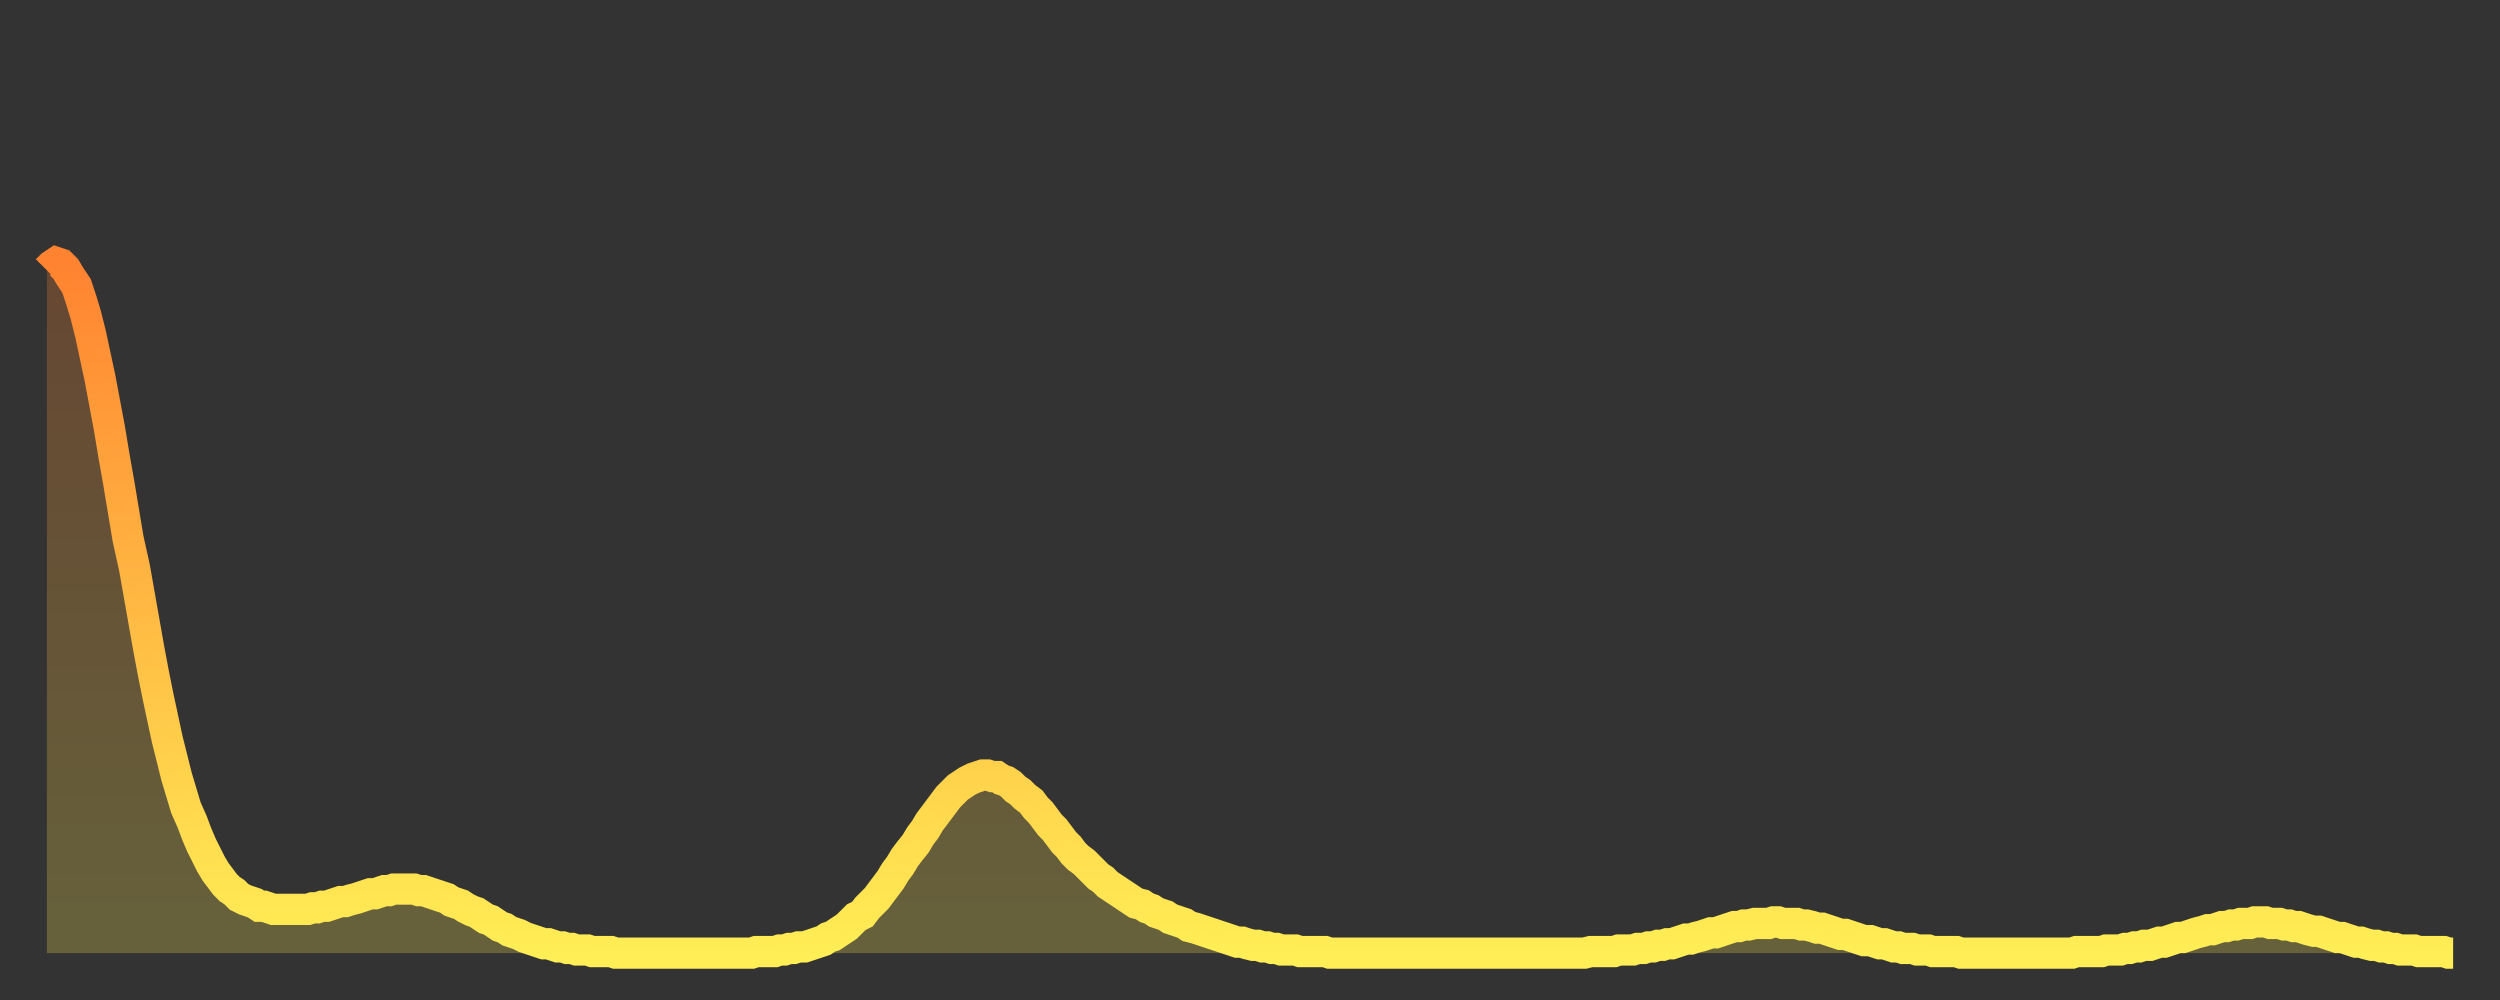
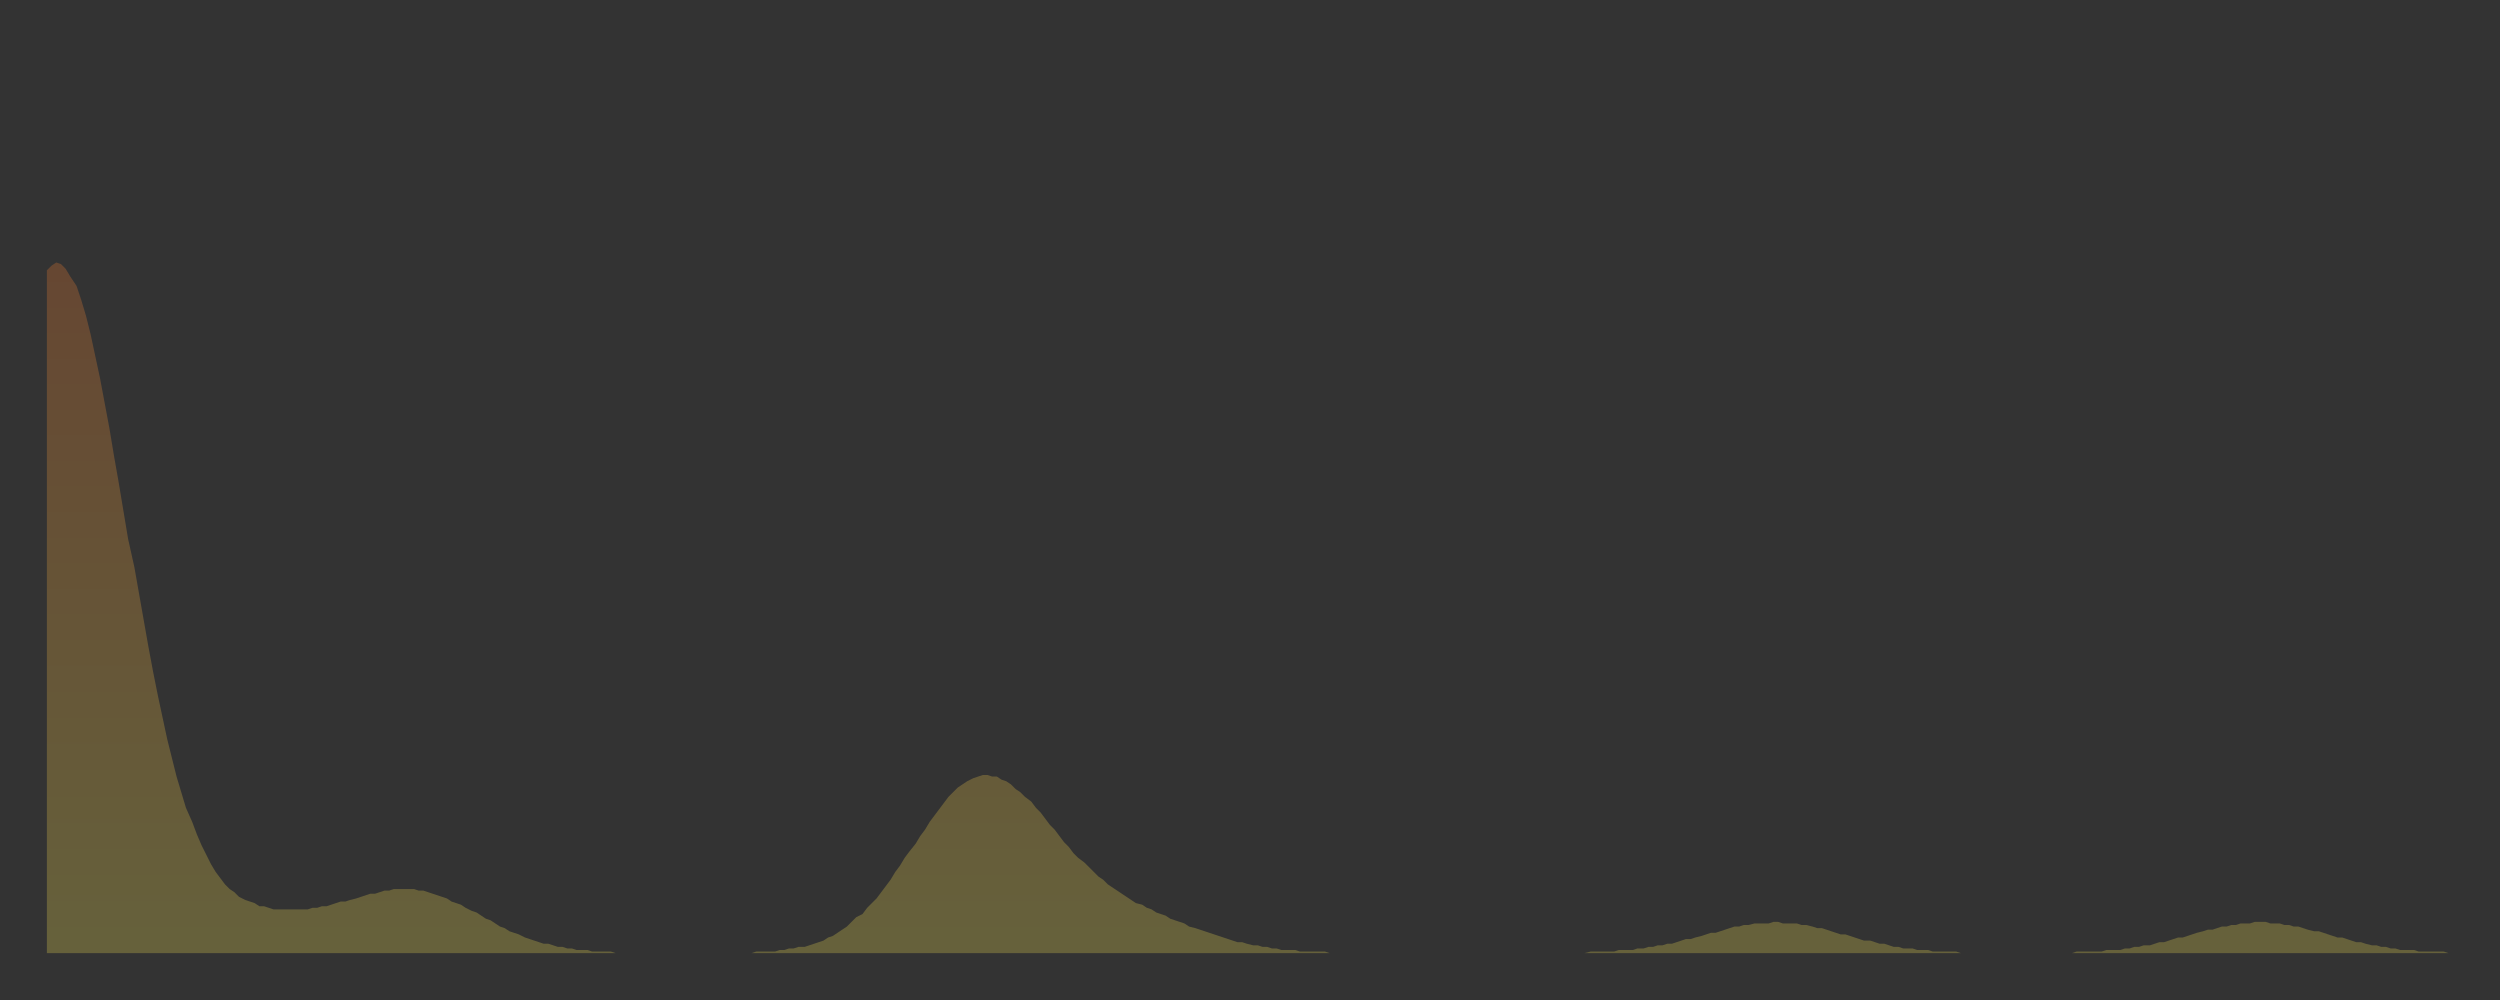
<svg xmlns="http://www.w3.org/2000/svg" baseProfile="full" height="64" version="1.1" width="160">
  <rect width="100%" height="100%" fill="#333333" stroke="none" />
  <defs>
    <linearGradient id="id1595316" x1="0" x2="0" y1="0" y2="1">
      <stop offset="0%" stop-color="#ff8331" />
      <stop offset="50%" stop-color="#ffb943" />
      <stop offset="100%" stop-color="#ffee55" />
    </linearGradient>
  </defs>
  <g transform="translate(3,3)">
    <g>
-       <path d="M 0.0 14.3 0.3 14.0 0.6 13.8 0.9 13.9 1.2 14.2 1.5 14.7 1.9 15.3 2.2 16.2 2.5 17.2 2.8 18.4 3.1 19.8 3.4 21.2 3.7 22.8 4.0 24.4 4.3 26.2 4.6 27.9 4.9 29.7 5.2 31.5 5.6 33.3 5.9 35.0 6.2 36.7 6.5 38.4 6.8 40.0 7.1 41.5 7.4 42.9 7.7 44.3 8.0 45.5 8.3 46.7 8.6 47.7 8.9 48.7 9.3 49.6 9.6 50.4 9.9 51.1 10.2 51.7 10.5 52.3 10.8 52.8 11.1 53.2 11.4 53.6 11.7 53.9 12.0 54.1 12.3 54.4 12.7 54.6 13.0 54.7 13.3 54.8 13.6 55.0 13.9 55.0 14.2 55.1 14.5 55.2 14.8 55.2 15.1 55.2 15.4 55.2 15.7 55.2 16.0 55.2 16.4 55.2 16.7 55.2 17.0 55.1 17.3 55.1 17.6 55.0 17.9 55.0 18.2 54.9 18.5 54.8 18.8 54.7 19.1 54.7 19.4 54.6 19.8 54.5 20.1 54.4 20.4 54.3 20.7 54.2 21.0 54.2 21.3 54.1 21.6 54.0 21.9 54.0 22.2 53.9 22.5 53.9 22.8 53.9 23.1 53.9 23.5 53.9 23.8 54.0 24.1 54.0 24.4 54.1 24.7 54.2 25.0 54.3 25.3 54.4 25.6 54.5 25.9 54.7 26.2 54.8 26.5 54.9 26.8 55.1 27.2 55.3 27.5 55.4 27.8 55.6 28.1 55.8 28.4 55.9 28.7 56.1 29.0 56.3 29.3 56.4 29.6 56.6 29.9 56.7 30.2 56.8 30.6 57.0 30.9 57.1 31.2 57.2 31.5 57.3 31.8 57.4 32.1 57.4 32.4 57.5 32.7 57.6 33.0 57.6 33.3 57.7 33.6 57.7 33.9 57.8 34.3 57.8 34.6 57.8 34.9 57.9 35.2 57.9 35.5 57.9 35.8 57.9 36.1 57.9 36.4 58.0 36.7 58.0 37.0 58.0 37.3 58.0 37.7 58.0 38.0 58.0 38.3 58.0 38.6 58.0 38.9 58.0 39.2 58.0 39.5 58.0 39.8 58.0 40.1 58.0 40.4 58.0 40.7 58.0 41.0 58.0 41.4 58.0 41.7 58.0 42.0 58.0 42.3 58.0 42.6 58.0 42.9 58.0 43.2 58.0 43.5 58.0 43.8 58.0 44.1 58.0 44.4 58.0 44.7 58.0 45.1 58.0 45.4 57.9 45.7 57.9 46.0 57.9 46.3 57.9 46.6 57.9 46.9 57.8 47.2 57.8 47.5 57.7 47.8 57.7 48.1 57.6 48.5 57.6 48.8 57.5 49.1 57.4 49.4 57.3 49.7 57.2 50.0 57.0 50.3 56.9 50.6 56.7 50.9 56.5 51.2 56.3 51.5 56.0 51.8 55.7 52.2 55.5 52.5 55.1 52.8 54.8 53.1 54.5 53.4 54.1 53.7 53.7 54.0 53.3 54.3 52.8 54.6 52.4 54.9 51.9 55.2 51.5 55.6 51.0 55.9 50.5 56.2 50.1 56.5 49.6 56.8 49.2 57.1 48.8 57.4 48.4 57.7 48.0 58.0 47.7 58.3 47.4 58.6 47.2 58.9 47.0 59.3 46.8 59.6 46.7 59.9 46.6 60.2 46.6 60.5 46.7 60.8 46.7 61.1 46.9 61.4 47.0 61.7 47.2 62.0 47.5 62.3 47.7 62.6 48.0 63.0 48.3 63.3 48.7 63.6 49.0 63.9 49.4 64.2 49.8 64.5 50.1 64.8 50.5 65.1 50.9 65.4 51.2 65.7 51.6 66.0 51.9 66.4 52.2 66.7 52.5 67.0 52.8 67.3 53.1 67.6 53.3 67.9 53.6 68.2 53.8 68.5 54.0 68.8 54.2 69.1 54.4 69.4 54.6 69.7 54.8 70.1 54.9 70.4 55.1 70.7 55.2 71.0 55.4 71.3 55.5 71.6 55.6 71.9 55.8 72.2 55.9 72.5 56.0 72.8 56.1 73.1 56.3 73.5 56.4 73.8 56.5 74.1 56.6 74.4 56.7 74.7 56.8 75.0 56.9 75.3 57.0 75.6 57.1 75.9 57.2 76.2 57.3 76.5 57.3 76.8 57.4 77.2 57.5 77.5 57.5 77.8 57.6 78.1 57.6 78.4 57.7 78.7 57.7 79.0 57.8 79.3 57.8 79.6 57.8 79.9 57.8 80.2 57.9 80.5 57.9 80.9 57.9 81.2 57.9 81.5 57.9 81.8 57.9 82.1 58.0 82.4 58.0 82.7 58.0 83.0 58.0 83.3 58.0 83.6 58.0 83.9 58.0 84.3 58.0 84.6 58.0 84.9 58.0 85.2 58.0 85.5 58.0 85.8 58.0 86.1 58.0 86.4 58.0 86.7 58.0 87.0 58.0 87.3 58.0 87.6 58.0 88.0 58.0 88.3 58.0 88.6 58.0 88.9 58.0 89.2 58.0 89.5 58.0 89.8 58.0 90.1 58.0 90.4 58.0 90.7 58.0 91.0 58.0 91.4 58.0 91.7 58.0 92.0 58.0 92.3 58.0 92.6 58.0 92.9 58.0 93.2 58.0 93.5 58.0 93.8 58.0 94.1 58.0 94.4 58.0 94.7 58.0 95.1 58.0 95.4 58.0 95.7 58.0 96.0 58.0 96.3 58.0 96.6 58.0 96.9 58.0 97.2 58.0 97.5 58.0 97.8 58.0 98.1 58.0 98.4 58.0 98.8 57.9 99.1 57.9 99.4 57.9 99.7 57.9 100.0 57.9 100.3 57.9 100.6 57.8 100.9 57.8 101.2 57.8 101.5 57.8 101.8 57.7 102.2 57.7 102.5 57.6 102.8 57.6 103.1 57.5 103.4 57.5 103.7 57.4 104.0 57.4 104.3 57.3 104.6 57.2 104.9 57.1 105.2 57.1 105.5 57.0 105.9 56.9 106.2 56.8 106.5 56.7 106.8 56.7 107.1 56.6 107.4 56.5 107.7 56.4 108.0 56.3 108.3 56.3 108.6 56.2 108.9 56.2 109.3 56.1 109.6 56.1 109.9 56.1 110.2 56.1 110.5 56.0 110.8 56.0 111.1 56.1 111.4 56.1 111.7 56.1 112.0 56.1 112.3 56.2 112.6 56.2 113.0 56.3 113.3 56.4 113.6 56.4 113.9 56.5 114.2 56.6 114.5 56.7 114.8 56.8 115.1 56.8 115.4 56.9 115.7 57.0 116.0 57.1 116.3 57.2 116.7 57.2 117.0 57.3 117.3 57.4 117.6 57.4 117.9 57.5 118.2 57.6 118.5 57.6 118.8 57.7 119.1 57.7 119.4 57.7 119.7 57.8 120.1 57.8 120.4 57.8 120.7 57.9 121.0 57.9 121.3 57.9 121.6 57.9 121.9 57.9 122.2 57.9 122.5 58.0 122.8 58.0 123.1 58.0 123.4 58.0 123.8 58.0 124.1 58.0 124.4 58.0 124.7 58.0 125.0 58.0 125.3 58.0 125.6 58.0 125.9 58.0 126.2 58.0 126.5 58.0 126.8 58.0 127.2 58.0 127.5 58.0 127.8 58.0 128.1 58.0 128.4 58.0 128.7 58.0 129.0 58.0 129.3 58.0 129.6 58.0 129.9 57.9 130.2 57.9 130.5 57.9 130.9 57.9 131.2 57.9 131.5 57.9 131.8 57.8 132.1 57.8 132.4 57.8 132.7 57.8 133.0 57.7 133.3 57.7 133.6 57.6 133.9 57.6 134.2 57.5 134.6 57.5 134.9 57.4 135.2 57.3 135.5 57.3 135.8 57.2 136.1 57.1 136.4 57.0 136.7 57.0 137.0 56.9 137.3 56.8 137.6 56.7 138.0 56.6 138.3 56.5 138.6 56.5 138.9 56.4 139.2 56.3 139.5 56.3 139.8 56.2 140.1 56.2 140.4 56.1 140.7 56.1 141.0 56.1 141.3 56.0 141.7 56.0 142.0 56.0 142.3 56.1 142.6 56.1 142.9 56.1 143.2 56.2 143.5 56.2 143.8 56.3 144.1 56.3 144.4 56.4 144.7 56.5 145.1 56.6 145.4 56.6 145.7 56.7 146.0 56.8 146.3 56.9 146.6 57.0 146.9 57.0 147.2 57.1 147.5 57.2 147.8 57.3 148.1 57.3 148.4 57.4 148.8 57.5 149.1 57.5 149.4 57.6 149.7 57.6 150.0 57.7 150.3 57.7 150.6 57.8 150.9 57.8 151.2 57.8 151.5 57.8 151.8 57.9 152.1 57.9 152.5 57.9 152.8 57.9 153.1 57.9 153.4 57.9 153.7 58.0 154.0 58.0" fill="none" id="graph-curve" opacity="1" stroke="url(#id1595316)" stroke-width="2" />
      <path d="M 0 58 L 0.0 14.3 0.3 14.0 0.6 13.8 0.9 13.9 1.2 14.2 1.5 14.7 1.9 15.3 2.2 16.2 2.5 17.2 2.8 18.4 3.1 19.8 3.4 21.2 3.7 22.8 4.0 24.4 4.3 26.2 4.6 27.9 4.9 29.7 5.2 31.5 5.6 33.3 5.9 35.0 6.2 36.7 6.5 38.4 6.8 40.0 7.1 41.5 7.4 42.9 7.7 44.3 8.0 45.5 8.3 46.7 8.6 47.7 8.9 48.7 9.3 49.6 9.6 50.4 9.9 51.1 10.2 51.7 10.5 52.3 10.8 52.8 11.1 53.2 11.4 53.6 11.7 53.9 12.0 54.1 12.3 54.4 12.7 54.6 13.0 54.7 13.3 54.8 13.6 55.0 13.9 55.0 14.2 55.1 14.5 55.2 14.8 55.2 15.1 55.2 15.4 55.2 15.7 55.2 16.0 55.2 16.4 55.2 16.7 55.2 17.0 55.1 17.3 55.1 17.6 55.0 17.9 55.0 18.2 54.9 18.5 54.8 18.8 54.7 19.1 54.7 19.4 54.6 19.8 54.5 20.1 54.4 20.4 54.3 20.7 54.2 21.0 54.2 21.3 54.1 21.6 54.0 21.9 54.0 22.2 53.9 22.5 53.9 22.8 53.9 23.1 53.9 23.5 53.9 23.8 54.0 24.1 54.0 24.4 54.1 24.7 54.2 25.0 54.3 25.3 54.4 25.6 54.5 25.9 54.7 26.2 54.8 26.5 54.9 26.8 55.1 27.2 55.3 27.5 55.4 27.8 55.6 28.1 55.8 28.4 55.9 28.7 56.1 29.0 56.3 29.3 56.4 29.6 56.6 29.9 56.7 30.2 56.8 30.6 57.0 30.9 57.1 31.2 57.2 31.5 57.3 31.8 57.4 32.1 57.4 32.4 57.5 32.7 57.6 33.0 57.6 33.3 57.7 33.6 57.7 33.9 57.8 34.3 57.8 34.6 57.8 34.9 57.9 35.2 57.9 35.5 57.9 35.8 57.9 36.1 57.9 36.4 58.0 36.7 58.0 37.0 58.0 37.3 58.0 37.7 58.0 38.0 58.0 38.3 58.0 38.6 58.0 38.9 58.0 39.2 58.0 39.5 58.0 39.8 58.0 40.1 58.0 40.4 58.0 40.7 58.0 41.0 58.0 41.4 58.0 41.7 58.0 42.0 58.0 42.3 58.0 42.6 58.0 42.9 58.0 43.2 58.0 43.5 58.0 43.8 58.0 44.1 58.0 44.4 58.0 44.7 58.0 45.1 58.0 45.4 57.9 45.7 57.9 46.0 57.9 46.3 57.9 46.6 57.9 46.9 57.8 47.2 57.8 47.5 57.7 47.8 57.7 48.1 57.6 48.5 57.6 48.8 57.5 49.1 57.4 49.4 57.3 49.7 57.2 50.0 57.0 50.3 56.9 50.6 56.7 50.9 56.5 51.2 56.3 51.5 56.0 51.8 55.7 52.2 55.5 52.5 55.1 52.8 54.8 53.1 54.5 53.4 54.1 53.7 53.7 54.0 53.3 54.3 52.8 54.6 52.4 54.9 51.9 55.2 51.5 55.6 51.0 55.9 50.5 56.2 50.1 56.5 49.6 56.8 49.2 57.1 48.8 57.4 48.4 57.7 48.0 58.0 47.7 58.3 47.4 58.6 47.2 58.9 47.0 59.3 46.8 59.6 46.7 59.9 46.6 60.2 46.6 60.5 46.7 60.8 46.7 61.1 46.9 61.4 47.0 61.7 47.2 62.0 47.5 62.3 47.7 62.6 48.0 63.0 48.3 63.3 48.7 63.6 49.0 63.9 49.4 64.2 49.8 64.5 50.1 64.8 50.5 65.1 50.9 65.4 51.2 65.7 51.6 66.0 51.9 66.4 52.2 66.7 52.5 67.0 52.8 67.3 53.1 67.6 53.3 67.9 53.6 68.2 53.8 68.5 54.0 68.8 54.2 69.1 54.4 69.4 54.6 69.7 54.8 70.1 54.9 70.4 55.1 70.7 55.2 71.0 55.4 71.3 55.5 71.6 55.6 71.9 55.8 72.2 55.9 72.5 56.0 72.8 56.1 73.1 56.3 73.5 56.4 73.8 56.5 74.1 56.6 74.4 56.7 74.7 56.8 75.0 56.9 75.3 57.0 75.6 57.1 75.9 57.2 76.2 57.3 76.5 57.3 76.8 57.4 77.2 57.5 77.5 57.5 77.8 57.6 78.1 57.6 78.4 57.7 78.7 57.7 79.0 57.8 79.3 57.8 79.6 57.8 79.9 57.8 80.2 57.9 80.5 57.9 80.9 57.9 81.2 57.9 81.5 57.9 81.8 57.9 82.1 58.0 82.4 58.0 82.7 58.0 83.0 58.0 83.3 58.0 83.6 58.0 83.9 58.0 84.3 58.0 84.6 58.0 84.9 58.0 85.2 58.0 85.5 58.0 85.8 58.0 86.1 58.0 86.4 58.0 86.7 58.0 87.0 58.0 87.3 58.0 87.6 58.0 88.0 58.0 88.3 58.0 88.6 58.0 88.9 58.0 89.2 58.0 89.5 58.0 89.8 58.0 90.1 58.0 90.4 58.0 90.7 58.0 91.0 58.0 91.4 58.0 91.7 58.0 92.0 58.0 92.3 58.0 92.6 58.0 92.9 58.0 93.2 58.0 93.5 58.0 93.8 58.0 94.1 58.0 94.4 58.0 94.7 58.0 95.1 58.0 95.4 58.0 95.7 58.0 96.0 58.0 96.3 58.0 96.6 58.0 96.9 58.0 97.2 58.0 97.5 58.0 97.8 58.0 98.1 58.0 98.4 58.0 98.8 57.9 99.1 57.9 99.4 57.9 99.7 57.9 100.0 57.9 100.3 57.9 100.6 57.8 100.9 57.8 101.2 57.8 101.5 57.8 101.8 57.7 102.2 57.7 102.5 57.6 102.8 57.6 103.1 57.5 103.4 57.5 103.7 57.4 104.0 57.4 104.3 57.3 104.6 57.2 104.9 57.1 105.2 57.1 105.5 57.0 105.9 56.9 106.2 56.8 106.5 56.7 106.8 56.7 107.1 56.6 107.4 56.5 107.7 56.4 108.0 56.3 108.3 56.3 108.6 56.2 108.9 56.2 109.3 56.1 109.6 56.1 109.9 56.1 110.2 56.1 110.5 56.0 110.8 56.0 111.1 56.1 111.4 56.1 111.7 56.1 112.0 56.1 112.3 56.2 112.6 56.2 113.0 56.3 113.3 56.4 113.6 56.4 113.9 56.5 114.2 56.6 114.5 56.7 114.8 56.8 115.1 56.8 115.4 56.9 115.7 57.0 116.0 57.1 116.3 57.2 116.7 57.2 117.0 57.3 117.3 57.4 117.6 57.4 117.9 57.5 118.2 57.6 118.5 57.6 118.8 57.7 119.1 57.7 119.4 57.7 119.7 57.8 120.1 57.8 120.4 57.8 120.7 57.9 121.0 57.9 121.3 57.9 121.6 57.9 121.9 57.9 122.2 57.9 122.5 58.0 122.8 58.0 123.1 58.0 123.4 58.0 123.8 58.0 124.1 58.0 124.4 58.0 124.7 58.0 125.0 58.0 125.3 58.0 125.6 58.0 125.9 58.0 126.2 58.0 126.5 58.0 126.8 58.0 127.2 58.0 127.5 58.0 127.8 58.0 128.1 58.0 128.4 58.0 128.7 58.0 129.0 58.0 129.3 58.0 129.6 58.0 129.9 57.9 130.2 57.9 130.5 57.9 130.9 57.9 131.2 57.9 131.5 57.9 131.8 57.8 132.1 57.8 132.4 57.8 132.7 57.8 133.0 57.7 133.3 57.7 133.6 57.6 133.9 57.6 134.2 57.5 134.6 57.5 134.9 57.4 135.2 57.3 135.5 57.3 135.8 57.2 136.1 57.1 136.4 57.0 136.7 57.0 137.0 56.9 137.3 56.8 137.6 56.7 138.0 56.6 138.3 56.5 138.6 56.5 138.9 56.4 139.2 56.3 139.5 56.3 139.8 56.2 140.1 56.2 140.4 56.1 140.7 56.1 141.0 56.1 141.3 56.0 141.7 56.0 142.0 56.0 142.3 56.1 142.6 56.1 142.9 56.1 143.2 56.2 143.5 56.2 143.8 56.3 144.1 56.3 144.4 56.4 144.7 56.5 145.1 56.6 145.4 56.6 145.7 56.7 146.0 56.8 146.3 56.9 146.6 57.0 146.9 57.0 147.2 57.1 147.5 57.2 147.8 57.3 148.1 57.3 148.4 57.4 148.8 57.5 149.1 57.5 149.4 57.6 149.7 57.6 150.0 57.7 150.3 57.7 150.6 57.8 150.9 57.8 151.2 57.8 151.5 57.8 151.8 57.9 152.1 57.9 152.5 57.9 152.8 57.9 153.1 57.9 153.4 57.9 153.7 58.0 154.0 58.0 154 58" fill="url(#id1595316)" fill-opacity=".25" id="graph-shadow" />
    </g>
  </g>
</svg>